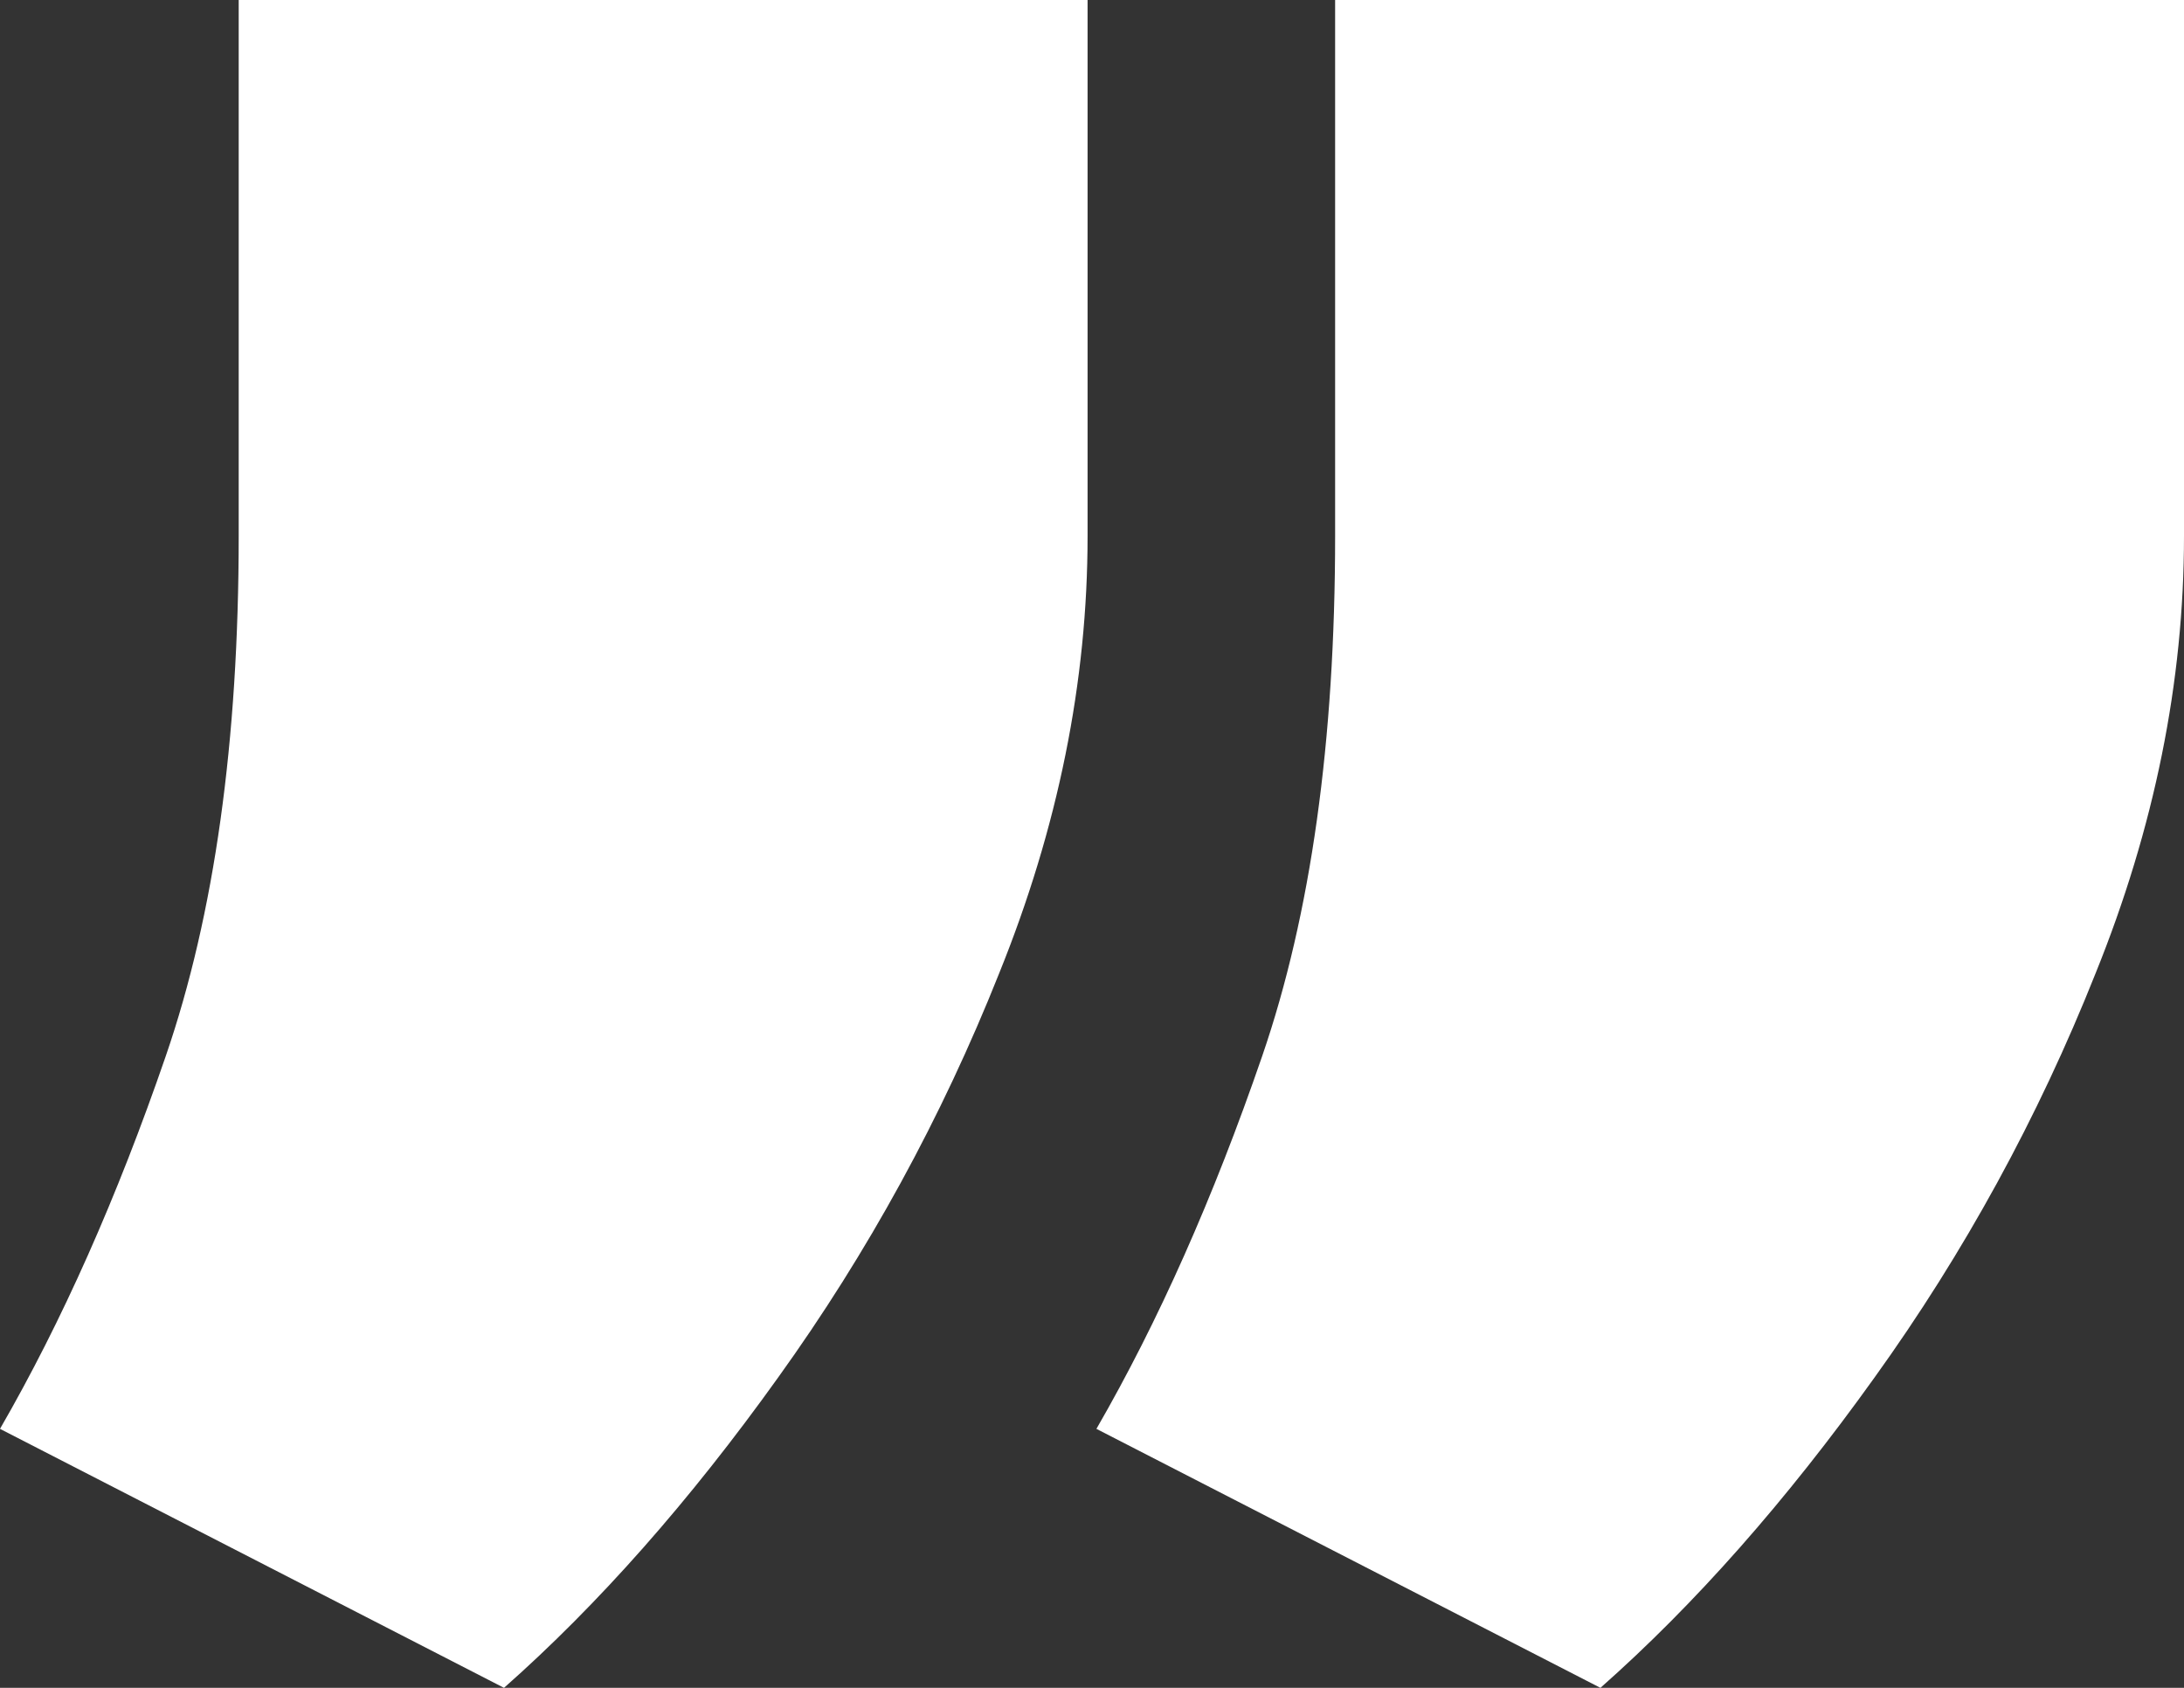
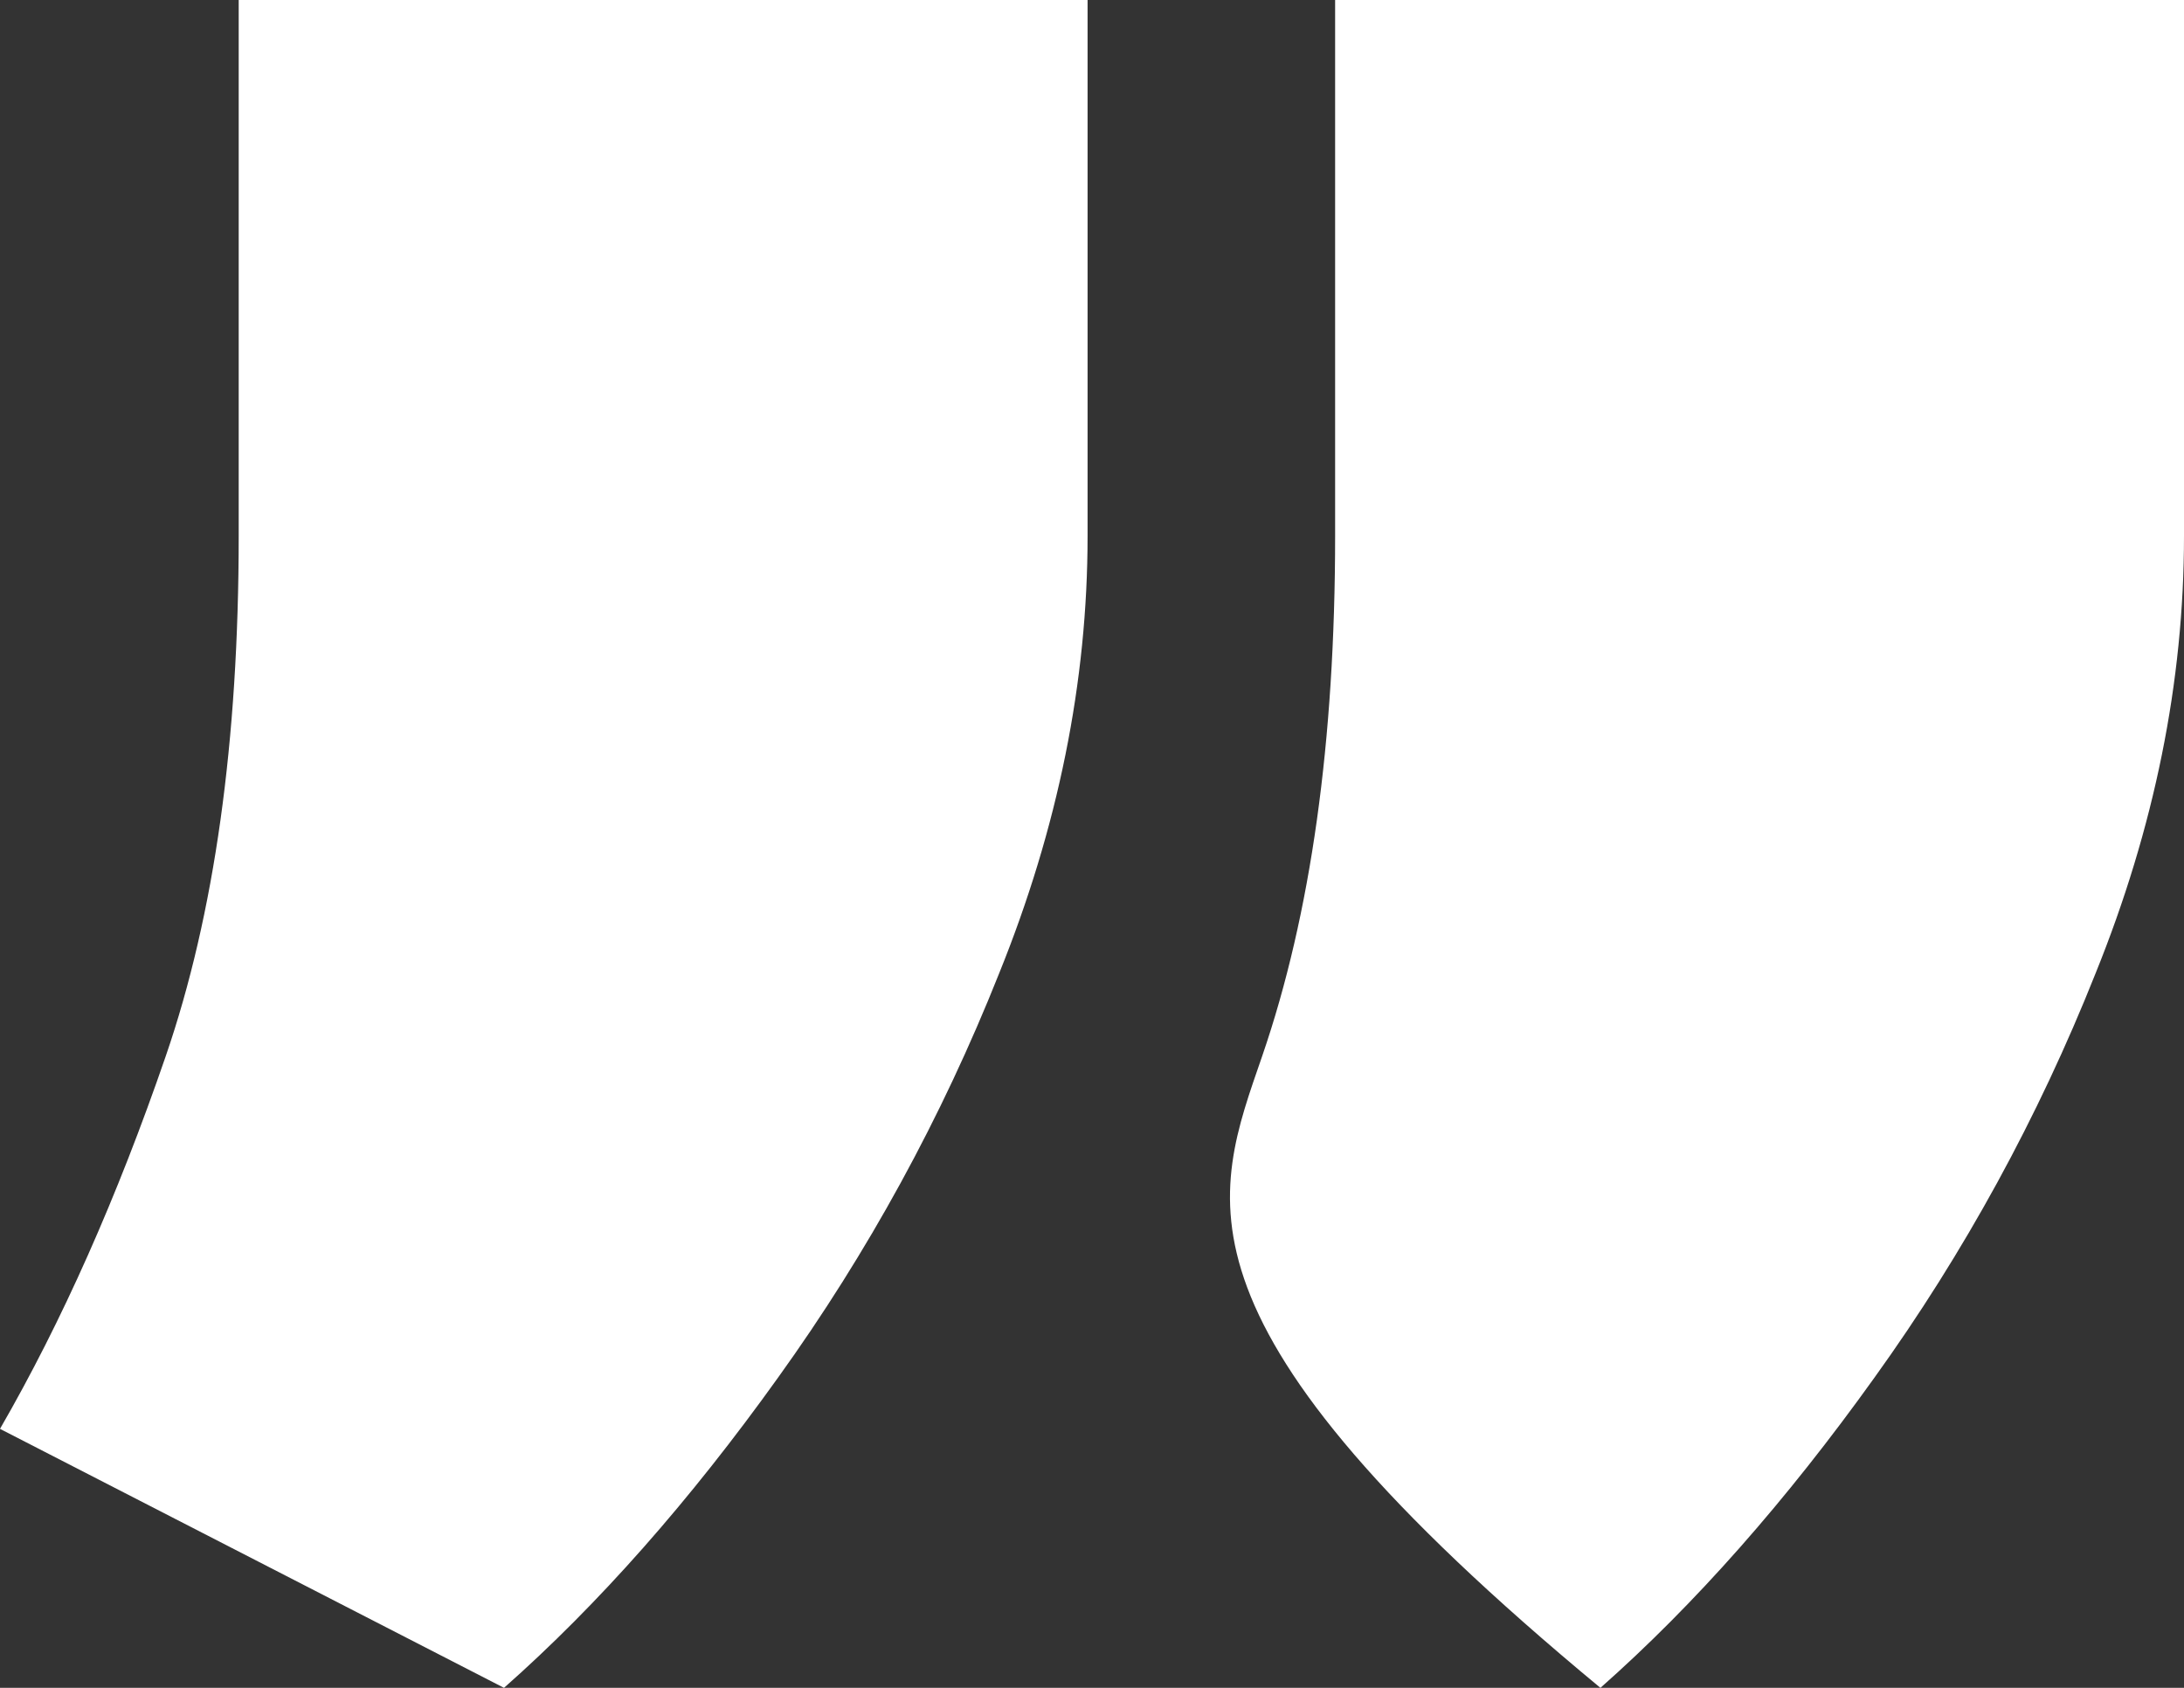
<svg xmlns="http://www.w3.org/2000/svg" width="44" height="34" viewBox="0 0 44 34" fill="none">
  <rect x="0" y="0" width="44" height="34" fill="#333333" stroke="none" />
-   <path d="M21.911 0V10.794C21.911 13.732 21.317 16.67 20.129 19.608C18.971 22.517 17.487 25.23 15.676 27.749C13.895 30.237 12.054 32.321 10.154 34L-0 28.783C1.247 26.624 2.36 24.121 3.34 21.273C4.32 18.424 4.809 14.931 4.809 10.794V0H21.911ZM44 0V10.794C44 13.732 43.406 16.67 42.218 19.608C41.06 22.517 39.576 25.23 37.765 27.749C35.984 30.237 34.143 32.321 32.243 34L22.089 28.783C23.336 26.624 24.449 24.121 25.429 21.273C26.409 18.424 26.898 14.931 26.898 10.794V0H44Z" fill="white" />
+   <path d="M21.911 0V10.794C21.911 13.732 21.317 16.67 20.129 19.608C18.971 22.517 17.487 25.23 15.676 27.749C13.895 30.237 12.054 32.321 10.154 34L-0 28.783C1.247 26.624 2.36 24.121 3.34 21.273C4.32 18.424 4.809 14.931 4.809 10.794V0H21.911ZM44 0V10.794C44 13.732 43.406 16.67 42.218 19.608C41.06 22.517 39.576 25.23 37.765 27.749C35.984 30.237 34.143 32.321 32.243 34C23.336 26.624 24.449 24.121 25.429 21.273C26.409 18.424 26.898 14.931 26.898 10.794V0H44Z" fill="white" />
</svg>